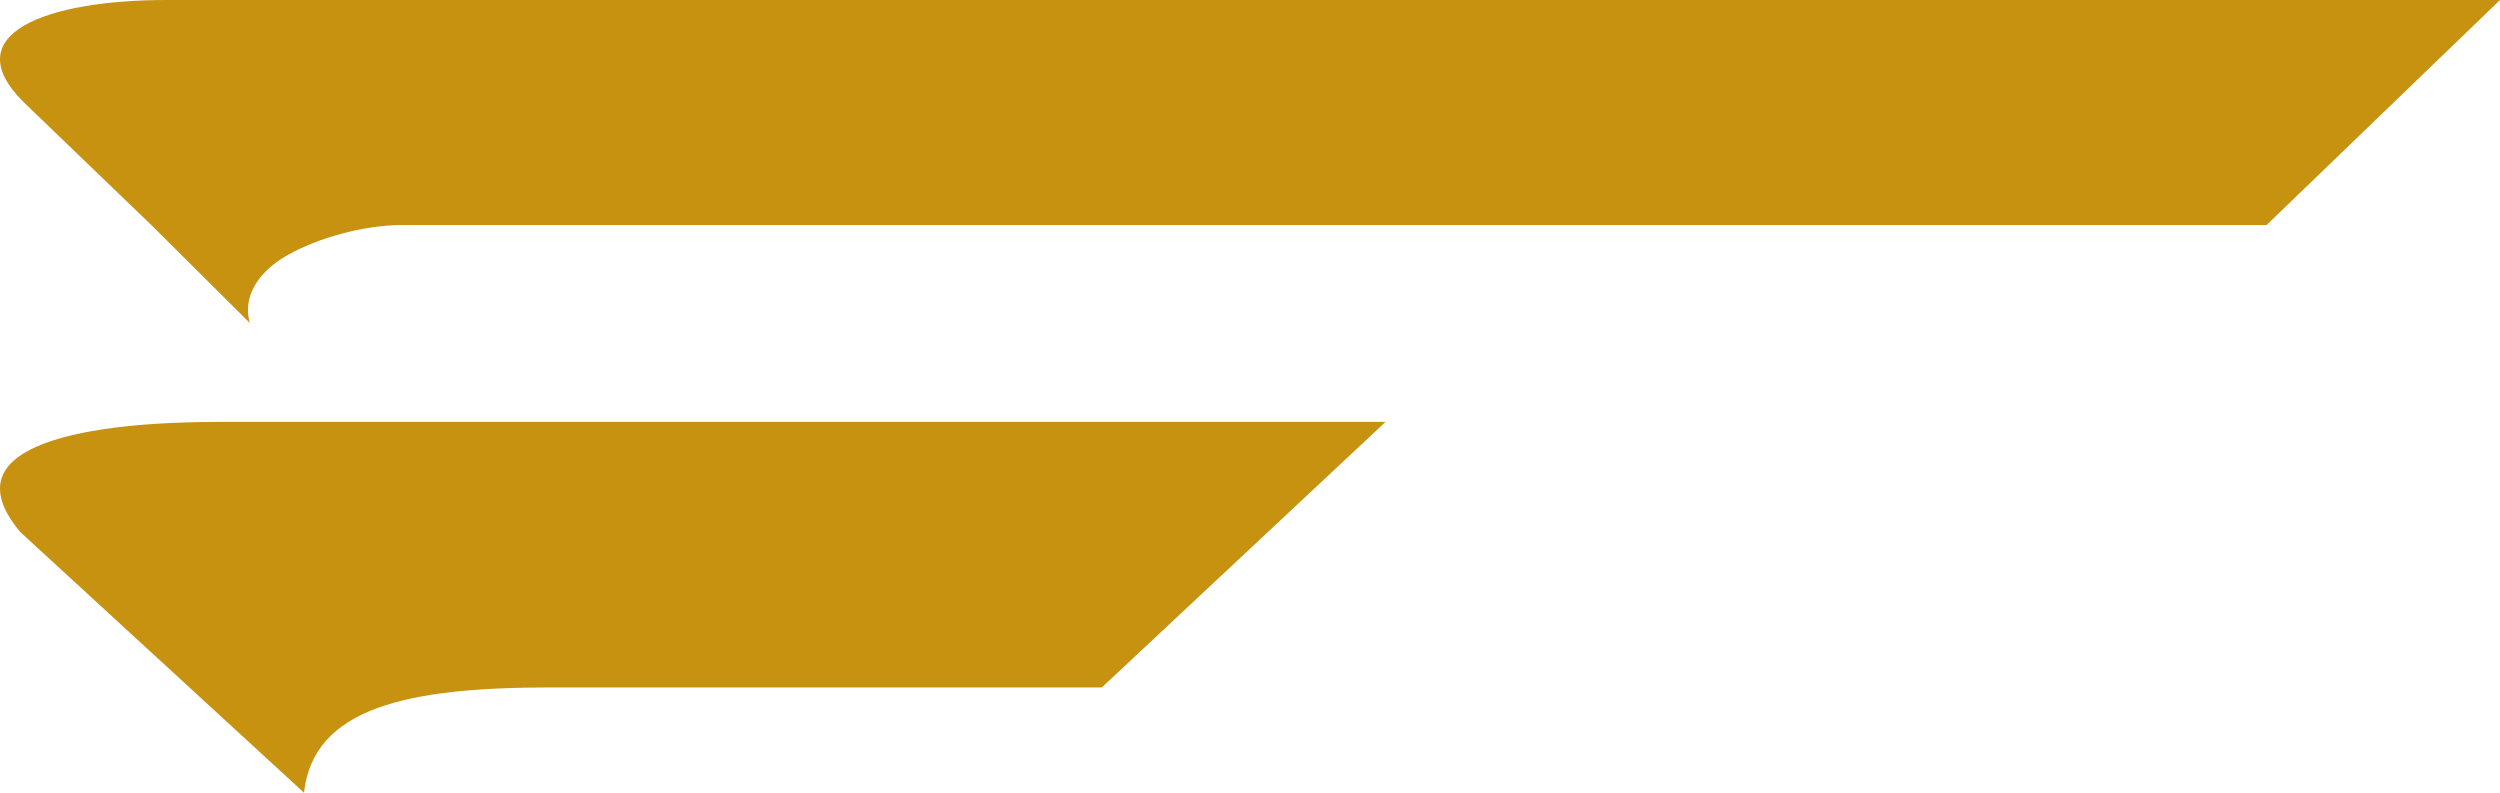
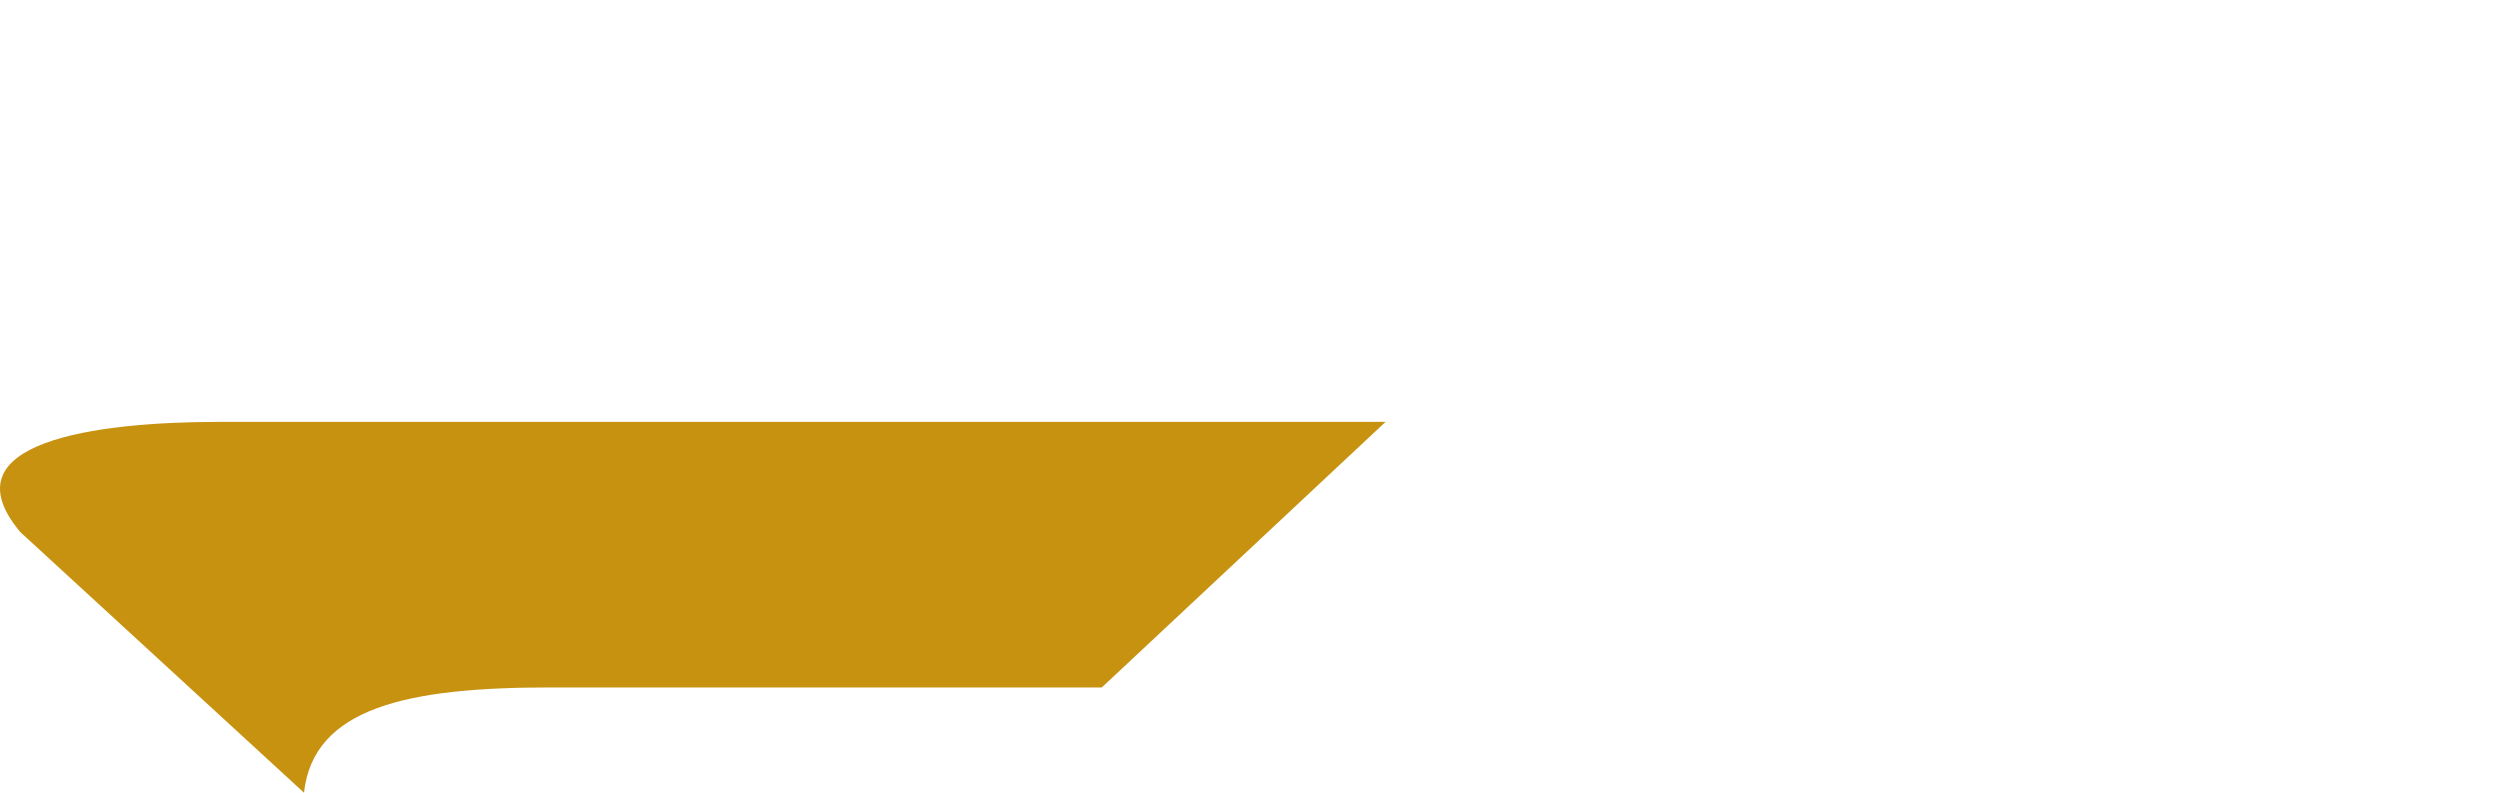
<svg xmlns="http://www.w3.org/2000/svg" width="82" height="26" viewBox="0 0 82 26" fill="none">
  <path d="M36.14 22.548L45.446 13.838H7.177C3.153 13.838 -1.818 14.491 0.667 17.453L9.971 26C10.28 23.201 13.382 22.548 18.045 22.548H36.14Z" fill="#C69210" />
-   <path d="M5.473 0C1.504 0 -1.465 1.117 0.766 3.341L4.965 7.383L8.195 10.595C7.95 9.754 8.441 8.924 9.442 8.361C10.426 7.807 11.919 7.383 13.165 7.383C33.716 7.383 54.036 7.383 74.341 7.383L82 0H5.473Z" fill="#C69210" />
</svg>